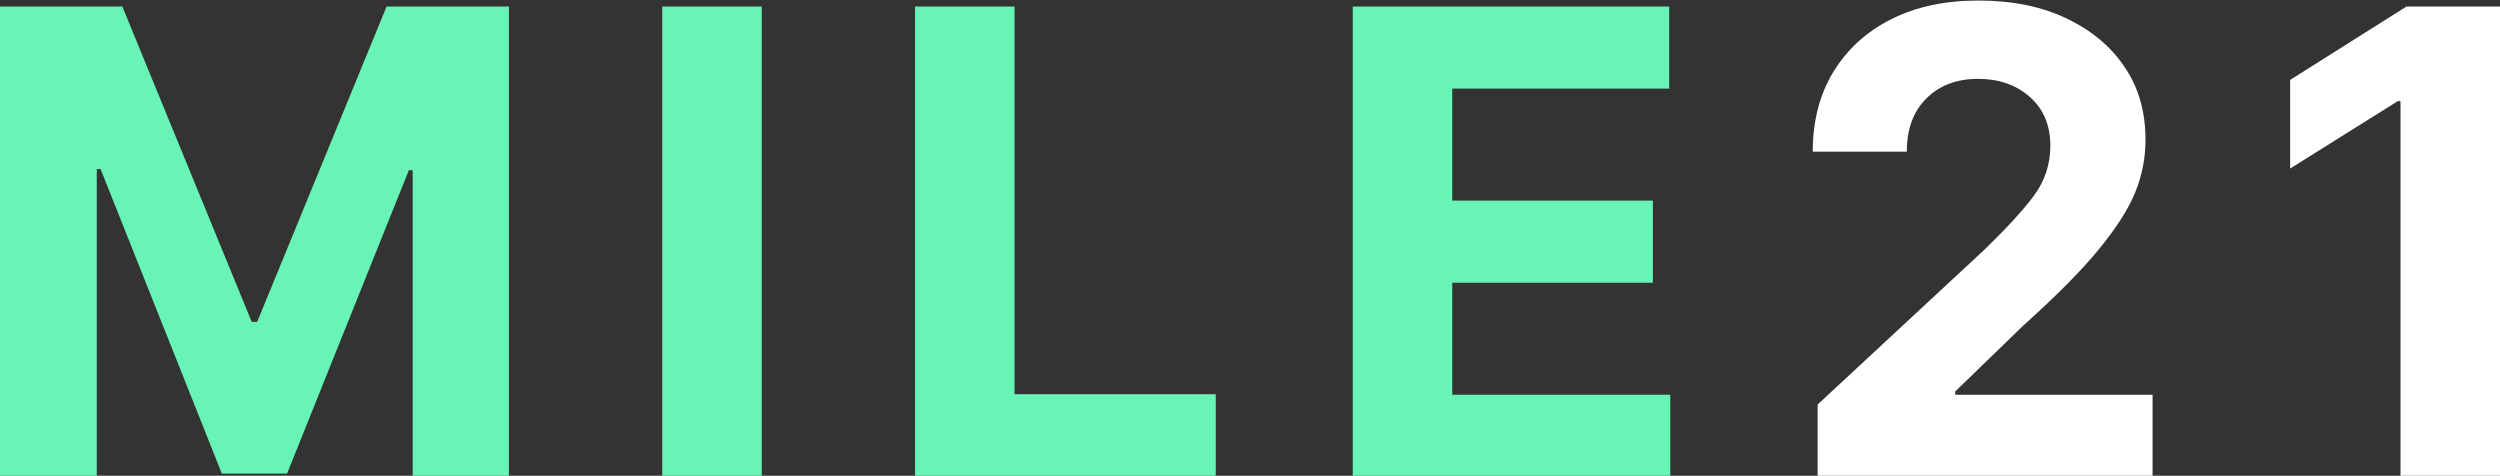
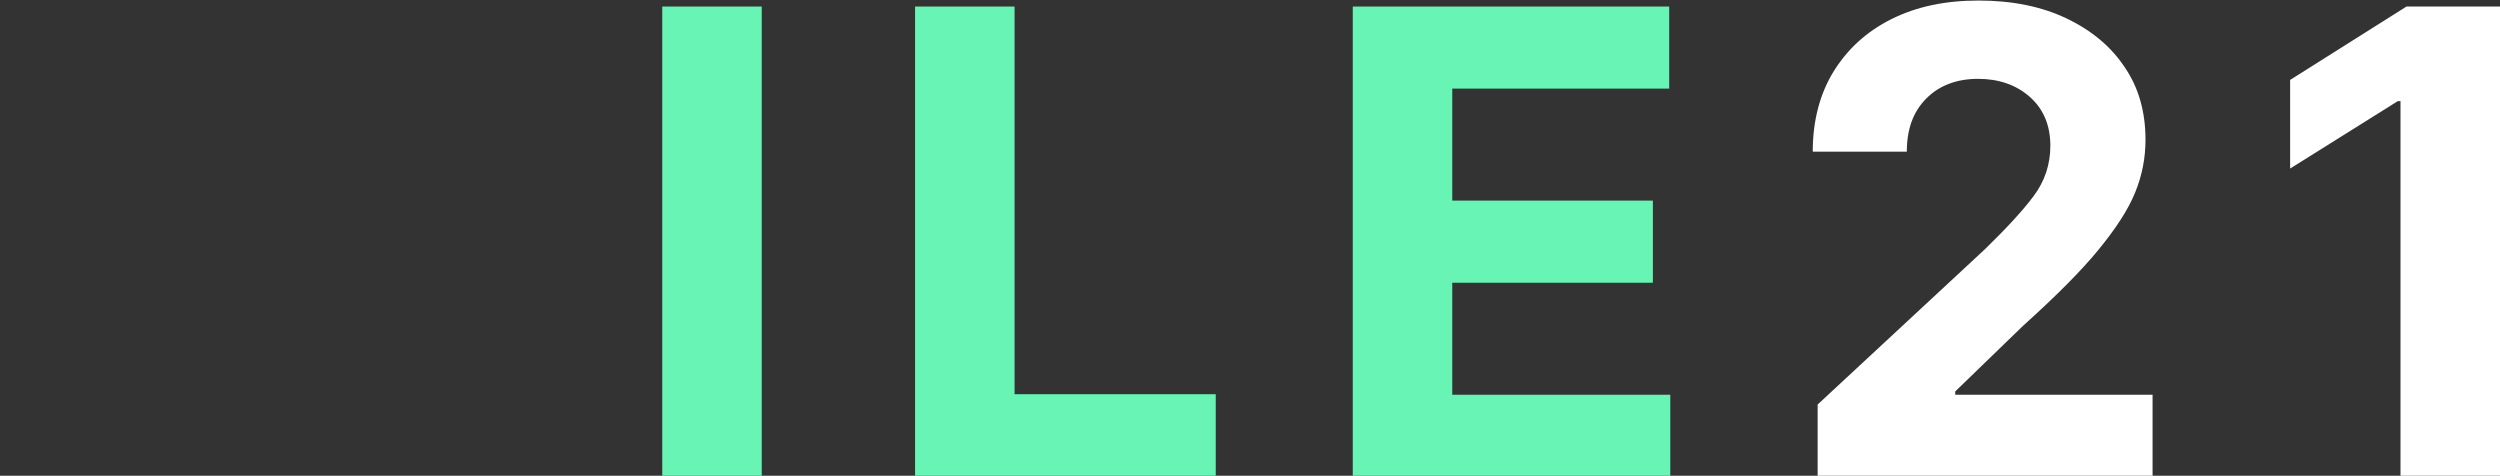
<svg xmlns="http://www.w3.org/2000/svg" version="1.1" id="Livello_1" x="0px" y="0px" viewBox="0 0 459.8 87.5" style="enable-background:new 0 0 459.8 87.5;" xml:space="preserve">
  <rect x="0" y="0" width="459.8" height="87.5" fill="#333333" stroke="none" />
  <style type="text/css">
	.st0{fill:#67F4B4;}
	.st1{fill:#FFFFFF;}
</style>
-   <path class="st0" d="M0,1.2h22.5l23.8,58h1l23.8-58h22.5v86.4H75.9V31.3h-0.7L52.8,87.1h-12l-22.3-56h-0.7v56.4H0V1.2z" />
  <path class="st0" d="M140.1,1.2v86.4h-18.3V1.2H140.1z" />
  <path class="st0" d="M168.3,87.5V1.2h18.3v71.3h37v15.1L168.3,87.5L168.3,87.5z" />
  <path class="st0" d="M248.8,87.5V1.2H307v15.1h-39.9v20.6H304V52h-36.9v20.6h40.1v15.1h-58.4L248.8,87.5L248.8,87.5z" />
  <path class="st1" d="M334.3,87.5V74.4L365,45.9c3.9-3.8,6.9-7,9-9.8s3.1-5.9,3.1-9.3c0-3.8-1.3-6.8-3.8-9s-5.7-3.3-9.5-3.3  c-3.9,0-7.1,1.2-9.5,3.6s-3.6,5.6-3.6,9.8h-17.3c0-5.7,1.3-10.6,3.8-14.7c2.6-4.2,6.1-7.4,10.7-9.7s9.9-3.4,16-3.4  c6.2,0,11.6,1.1,16.2,3.3s8.2,5.2,10.7,9c2.6,3.8,3.8,8.3,3.8,13.3c0,3.3-0.6,6.5-1.9,9.7s-3.6,6.7-6.8,10.6  c-3.2,3.9-7.8,8.5-13.8,13.9L359.6,72v0.6h36.3v14.9H334.3z" />
  <path class="st1" d="M459.8,1.2v86.4h-18.3v-69H441L421.2,31V14.7l21.4-13.5C442.6,1.2,459.8,1.2,459.8,1.2z" />
</svg>